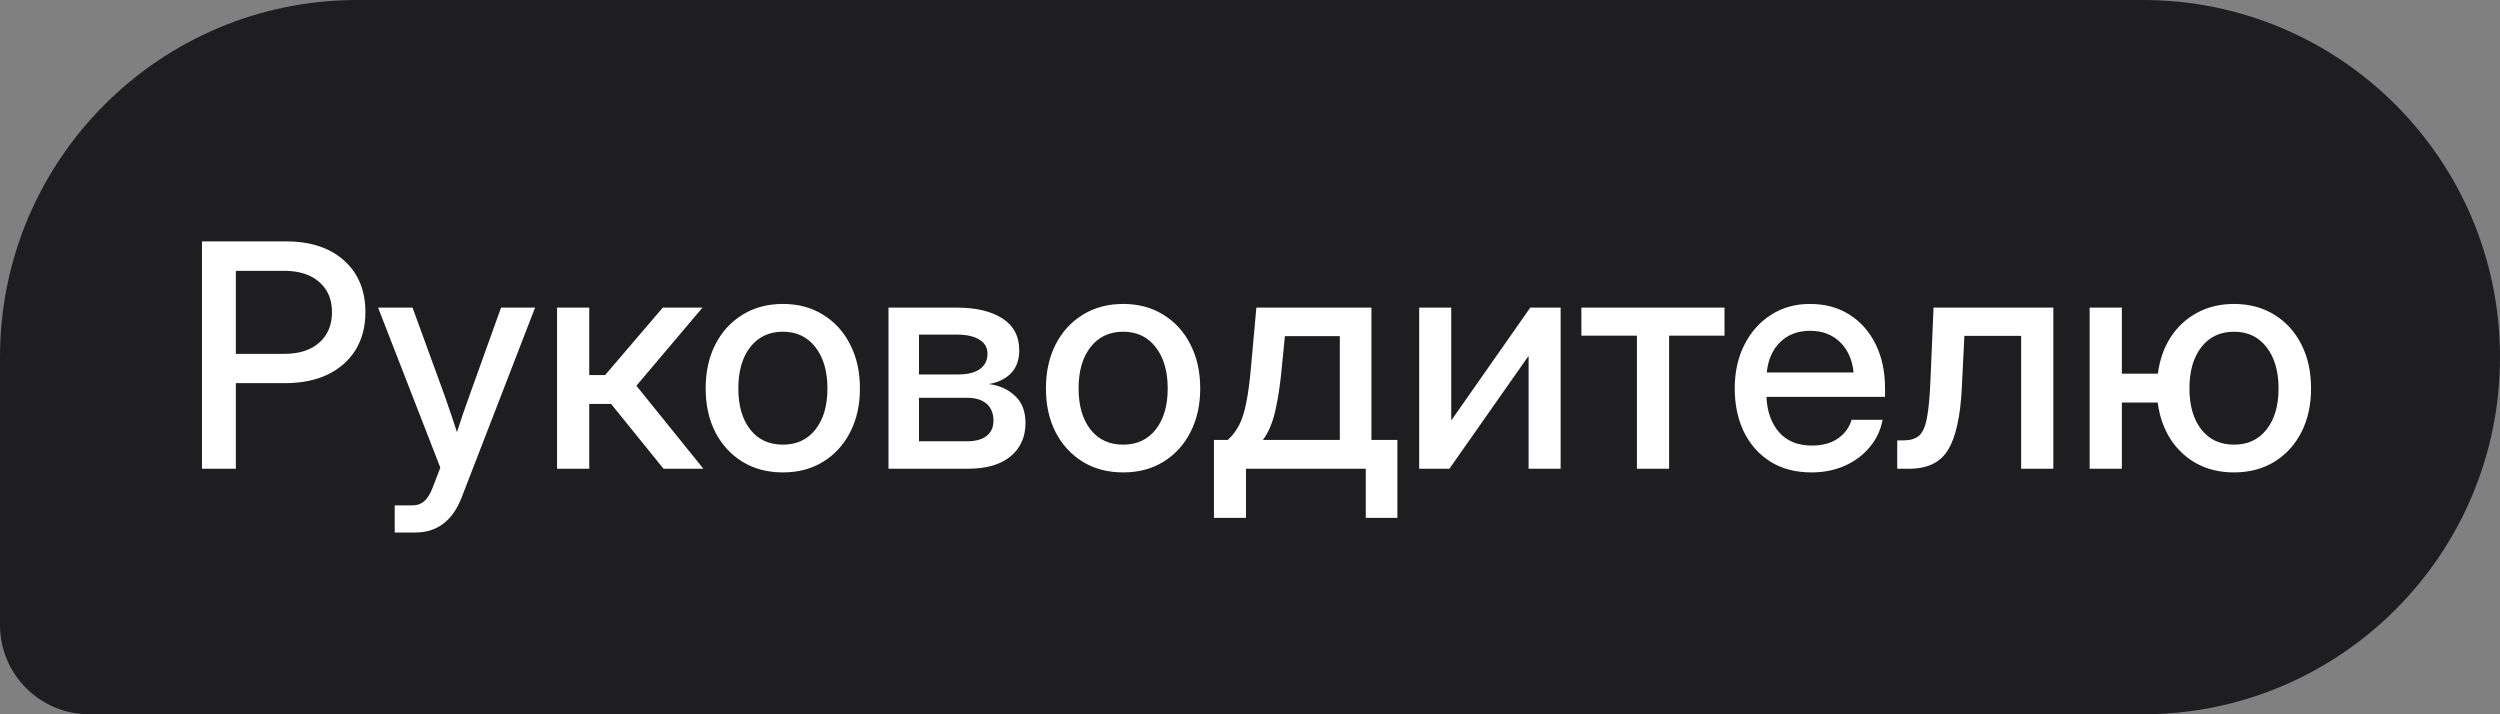
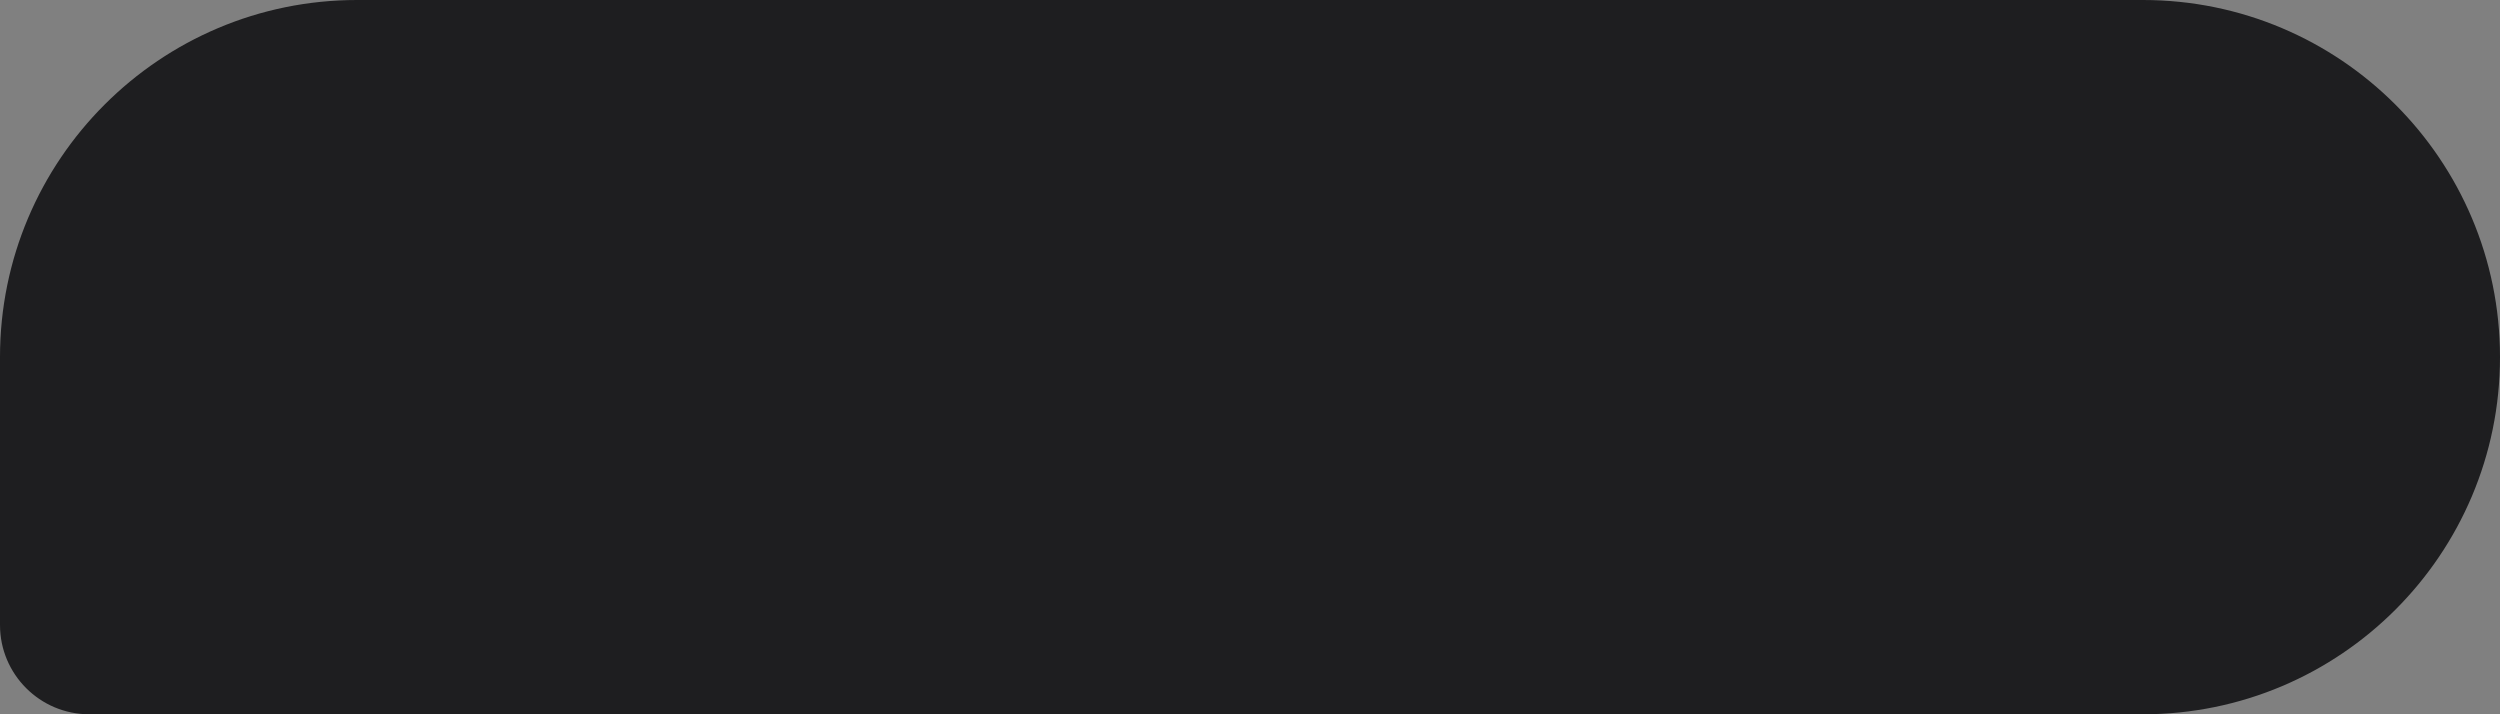
<svg xmlns="http://www.w3.org/2000/svg" width="112" height="32" viewBox="0 0 112 32" fill="none">
  <rect x="0" y="0" width="112" height="32" fill="#808080" stroke="none" />
  <path d="M0 16C0 7.163 7.163 0 16 0H96C104.837 0 112 7.163 112 16C112 24.837 104.837 32 96 32H4C1.791 32 0 30.209 0 28V16Z" fill="#1E1E20" />
-   <path d="M9.049 21V10.815H12.822C13.912 10.815 14.775 11.099 15.413 11.669C16.051 12.239 16.37 13.011 16.37 13.986C16.37 14.638 16.222 15.203 15.926 15.682C15.63 16.156 15.213 16.523 14.675 16.782C14.137 17.037 13.504 17.165 12.774 17.165H10.566V21H9.049ZM10.566 15.852H12.747C13.403 15.852 13.921 15.686 14.299 15.354C14.682 15.016 14.873 14.56 14.873 13.986C14.873 13.412 14.682 12.961 14.299 12.633C13.921 12.3 13.403 12.134 12.747 12.134H10.566V15.852ZM17.683 23.857V22.641H18.462C18.69 22.641 18.874 22.575 19.016 22.442C19.162 22.315 19.289 22.103 19.398 21.807L19.727 20.952L16.938 13.781H18.482L19.925 17.739C20.02 18.008 20.114 18.279 20.205 18.553C20.296 18.822 20.385 19.09 20.472 19.359C20.558 19.09 20.647 18.822 20.738 18.553C20.834 18.279 20.93 18.008 21.025 17.739L22.447 13.781H23.972L20.69 22.265C20.285 23.326 19.588 23.857 18.599 23.857H17.683ZM24.956 21V13.781H26.398V16.803H27.109L29.693 13.781H31.471L28.511 17.281L31.512 21H29.727L27.376 18.095H26.398V21H24.956ZM35.073 21.164C34.385 21.164 33.781 21.005 33.262 20.686C32.742 20.366 32.337 19.924 32.045 19.359C31.758 18.794 31.614 18.143 31.614 17.404C31.614 16.657 31.758 16.001 32.045 15.435C32.337 14.866 32.742 14.421 33.262 14.102C33.781 13.779 34.385 13.617 35.073 13.617C35.761 13.617 36.363 13.779 36.878 14.102C37.398 14.421 37.801 14.866 38.088 15.435C38.38 16.001 38.525 16.657 38.525 17.404C38.525 18.143 38.38 18.794 38.088 19.359C37.801 19.924 37.398 20.366 36.878 20.686C36.363 21.005 35.761 21.164 35.073 21.164ZM35.073 19.92C35.693 19.92 36.181 19.692 36.536 19.236C36.892 18.781 37.069 18.17 37.069 17.404C37.069 16.63 36.889 16.012 36.529 15.552C36.174 15.091 35.688 14.861 35.073 14.861C34.458 14.861 33.97 15.091 33.61 15.552C33.255 16.008 33.077 16.625 33.077 17.404C33.077 18.174 33.255 18.787 33.61 19.243C33.966 19.694 34.453 19.92 35.073 19.92ZM39.804 21V13.781H42.866C43.727 13.781 44.409 13.943 44.91 14.267C45.411 14.59 45.662 15.066 45.662 15.695C45.662 16.119 45.541 16.459 45.3 16.714C45.063 16.965 44.73 17.129 44.302 17.206C44.771 17.265 45.161 17.441 45.471 17.732C45.785 18.02 45.942 18.427 45.942 18.956C45.942 19.576 45.719 20.073 45.273 20.446C44.826 20.815 44.188 21 43.358 21H39.804ZM41.171 19.77H43.324C43.703 19.77 43.994 19.69 44.199 19.53C44.404 19.371 44.507 19.143 44.507 18.847C44.507 18.519 44.404 18.266 44.199 18.088C43.994 17.91 43.703 17.821 43.324 17.821H41.171V19.77ZM41.171 16.775H42.928C43.347 16.775 43.671 16.696 43.898 16.536C44.126 16.372 44.24 16.142 44.24 15.846C44.24 15.572 44.12 15.363 43.878 15.217C43.641 15.066 43.304 14.991 42.866 14.991H41.171V16.775ZM50.317 21.164C49.629 21.164 49.025 21.005 48.506 20.686C47.986 20.366 47.581 19.924 47.289 19.359C47.002 18.794 46.858 18.143 46.858 17.404C46.858 16.657 47.002 16.001 47.289 15.435C47.581 14.866 47.986 14.421 48.506 14.102C49.025 13.779 49.629 13.617 50.317 13.617C51.005 13.617 51.607 13.779 52.122 14.102C52.642 14.421 53.045 14.866 53.332 15.435C53.624 16.001 53.77 16.657 53.77 17.404C53.77 18.143 53.624 18.794 53.332 19.359C53.045 19.924 52.642 20.366 52.122 20.686C51.607 21.005 51.005 21.164 50.317 21.164ZM50.317 19.92C50.937 19.92 51.425 19.692 51.78 19.236C52.136 18.781 52.313 18.17 52.313 17.404C52.313 16.63 52.133 16.012 51.773 15.552C51.418 15.091 50.933 14.861 50.317 14.861C49.702 14.861 49.215 15.091 48.855 15.552C48.499 16.008 48.321 16.625 48.321 17.404C48.321 18.174 48.499 18.787 48.855 19.243C49.21 19.694 49.698 19.92 50.317 19.92ZM54.385 23.201V19.708H55.007C55.217 19.517 55.387 19.291 55.52 19.031C55.652 18.767 55.757 18.434 55.834 18.033C55.916 17.632 55.984 17.124 56.039 16.509L56.285 13.781H61.44V19.708H62.602V23.201H61.187V21H55.82V23.201H54.385ZM56.579 19.708H60.024V15.06H57.563L57.42 16.509C57.352 17.238 57.256 17.869 57.133 18.402C57.014 18.936 56.83 19.371 56.579 19.708ZM69.916 21H68.481V15.962H68.467L64.933 21H63.579V13.781H65.015V18.819H65.028L68.556 13.781H69.916V21ZM73.334 21V15.039H70.846V13.781H77.258V15.039H74.776V21H73.334ZM81.154 21.164C80.439 21.164 79.824 21.002 79.309 20.679C78.798 20.355 78.404 19.911 78.126 19.346C77.853 18.776 77.716 18.129 77.716 17.404C77.716 16.671 77.859 16.019 78.147 15.449C78.434 14.88 78.83 14.433 79.336 14.109C79.842 13.781 80.423 13.617 81.079 13.617C81.763 13.617 82.355 13.777 82.856 14.096C83.362 14.415 83.754 14.859 84.032 15.429C84.31 15.994 84.449 16.648 84.449 17.391V17.78H79.138C79.165 18.432 79.352 18.958 79.698 19.359C80.049 19.76 80.541 19.961 81.175 19.961C81.649 19.961 82.038 19.854 82.344 19.64C82.649 19.425 82.852 19.148 82.952 18.806H84.34C84.253 19.27 84.06 19.681 83.759 20.036C83.463 20.392 83.089 20.67 82.638 20.87C82.191 21.066 81.697 21.164 81.154 21.164ZM79.151 16.686H83.041C82.982 16.112 82.779 15.659 82.433 15.326C82.086 14.989 81.64 14.82 81.093 14.82C80.546 14.82 80.099 14.989 79.753 15.326C79.411 15.659 79.211 16.112 79.151 16.686ZM84.996 21V19.729H85.283C85.57 19.729 85.796 19.662 85.96 19.53C86.124 19.398 86.245 19.138 86.322 18.751C86.4 18.359 86.454 17.773 86.486 16.994L86.623 13.781H91.989V21H90.547V15.046H88.004L87.888 17.404C87.824 18.662 87.621 19.576 87.279 20.145C86.938 20.715 86.354 21 85.529 21H84.996ZM93.616 21V13.781H95.059V16.741H96.672C96.754 16.117 96.945 15.572 97.246 15.107C97.551 14.638 97.946 14.273 98.429 14.014C98.912 13.749 99.463 13.617 100.083 13.617C100.771 13.617 101.375 13.779 101.895 14.102C102.414 14.421 102.817 14.866 103.104 15.435C103.392 16.001 103.535 16.657 103.535 17.404C103.535 18.143 103.392 18.794 103.104 19.359C102.817 19.924 102.414 20.366 101.895 20.686C101.375 21.005 100.771 21.164 100.083 21.164C99.463 21.164 98.909 21.034 98.422 20.774C97.939 20.51 97.545 20.143 97.239 19.674C96.939 19.204 96.747 18.658 96.665 18.033H95.059V21H93.616ZM100.083 19.92C100.703 19.92 101.19 19.692 101.546 19.236C101.901 18.781 102.079 18.17 102.079 17.404C102.079 16.63 101.899 16.012 101.539 15.552C101.184 15.091 100.698 14.861 100.083 14.861C99.468 14.861 98.98 15.091 98.62 15.552C98.265 16.008 98.087 16.625 98.087 17.404C98.087 18.174 98.265 18.787 98.62 19.243C98.976 19.694 99.463 19.92 100.083 19.92Z" fill="white" />
</svg>